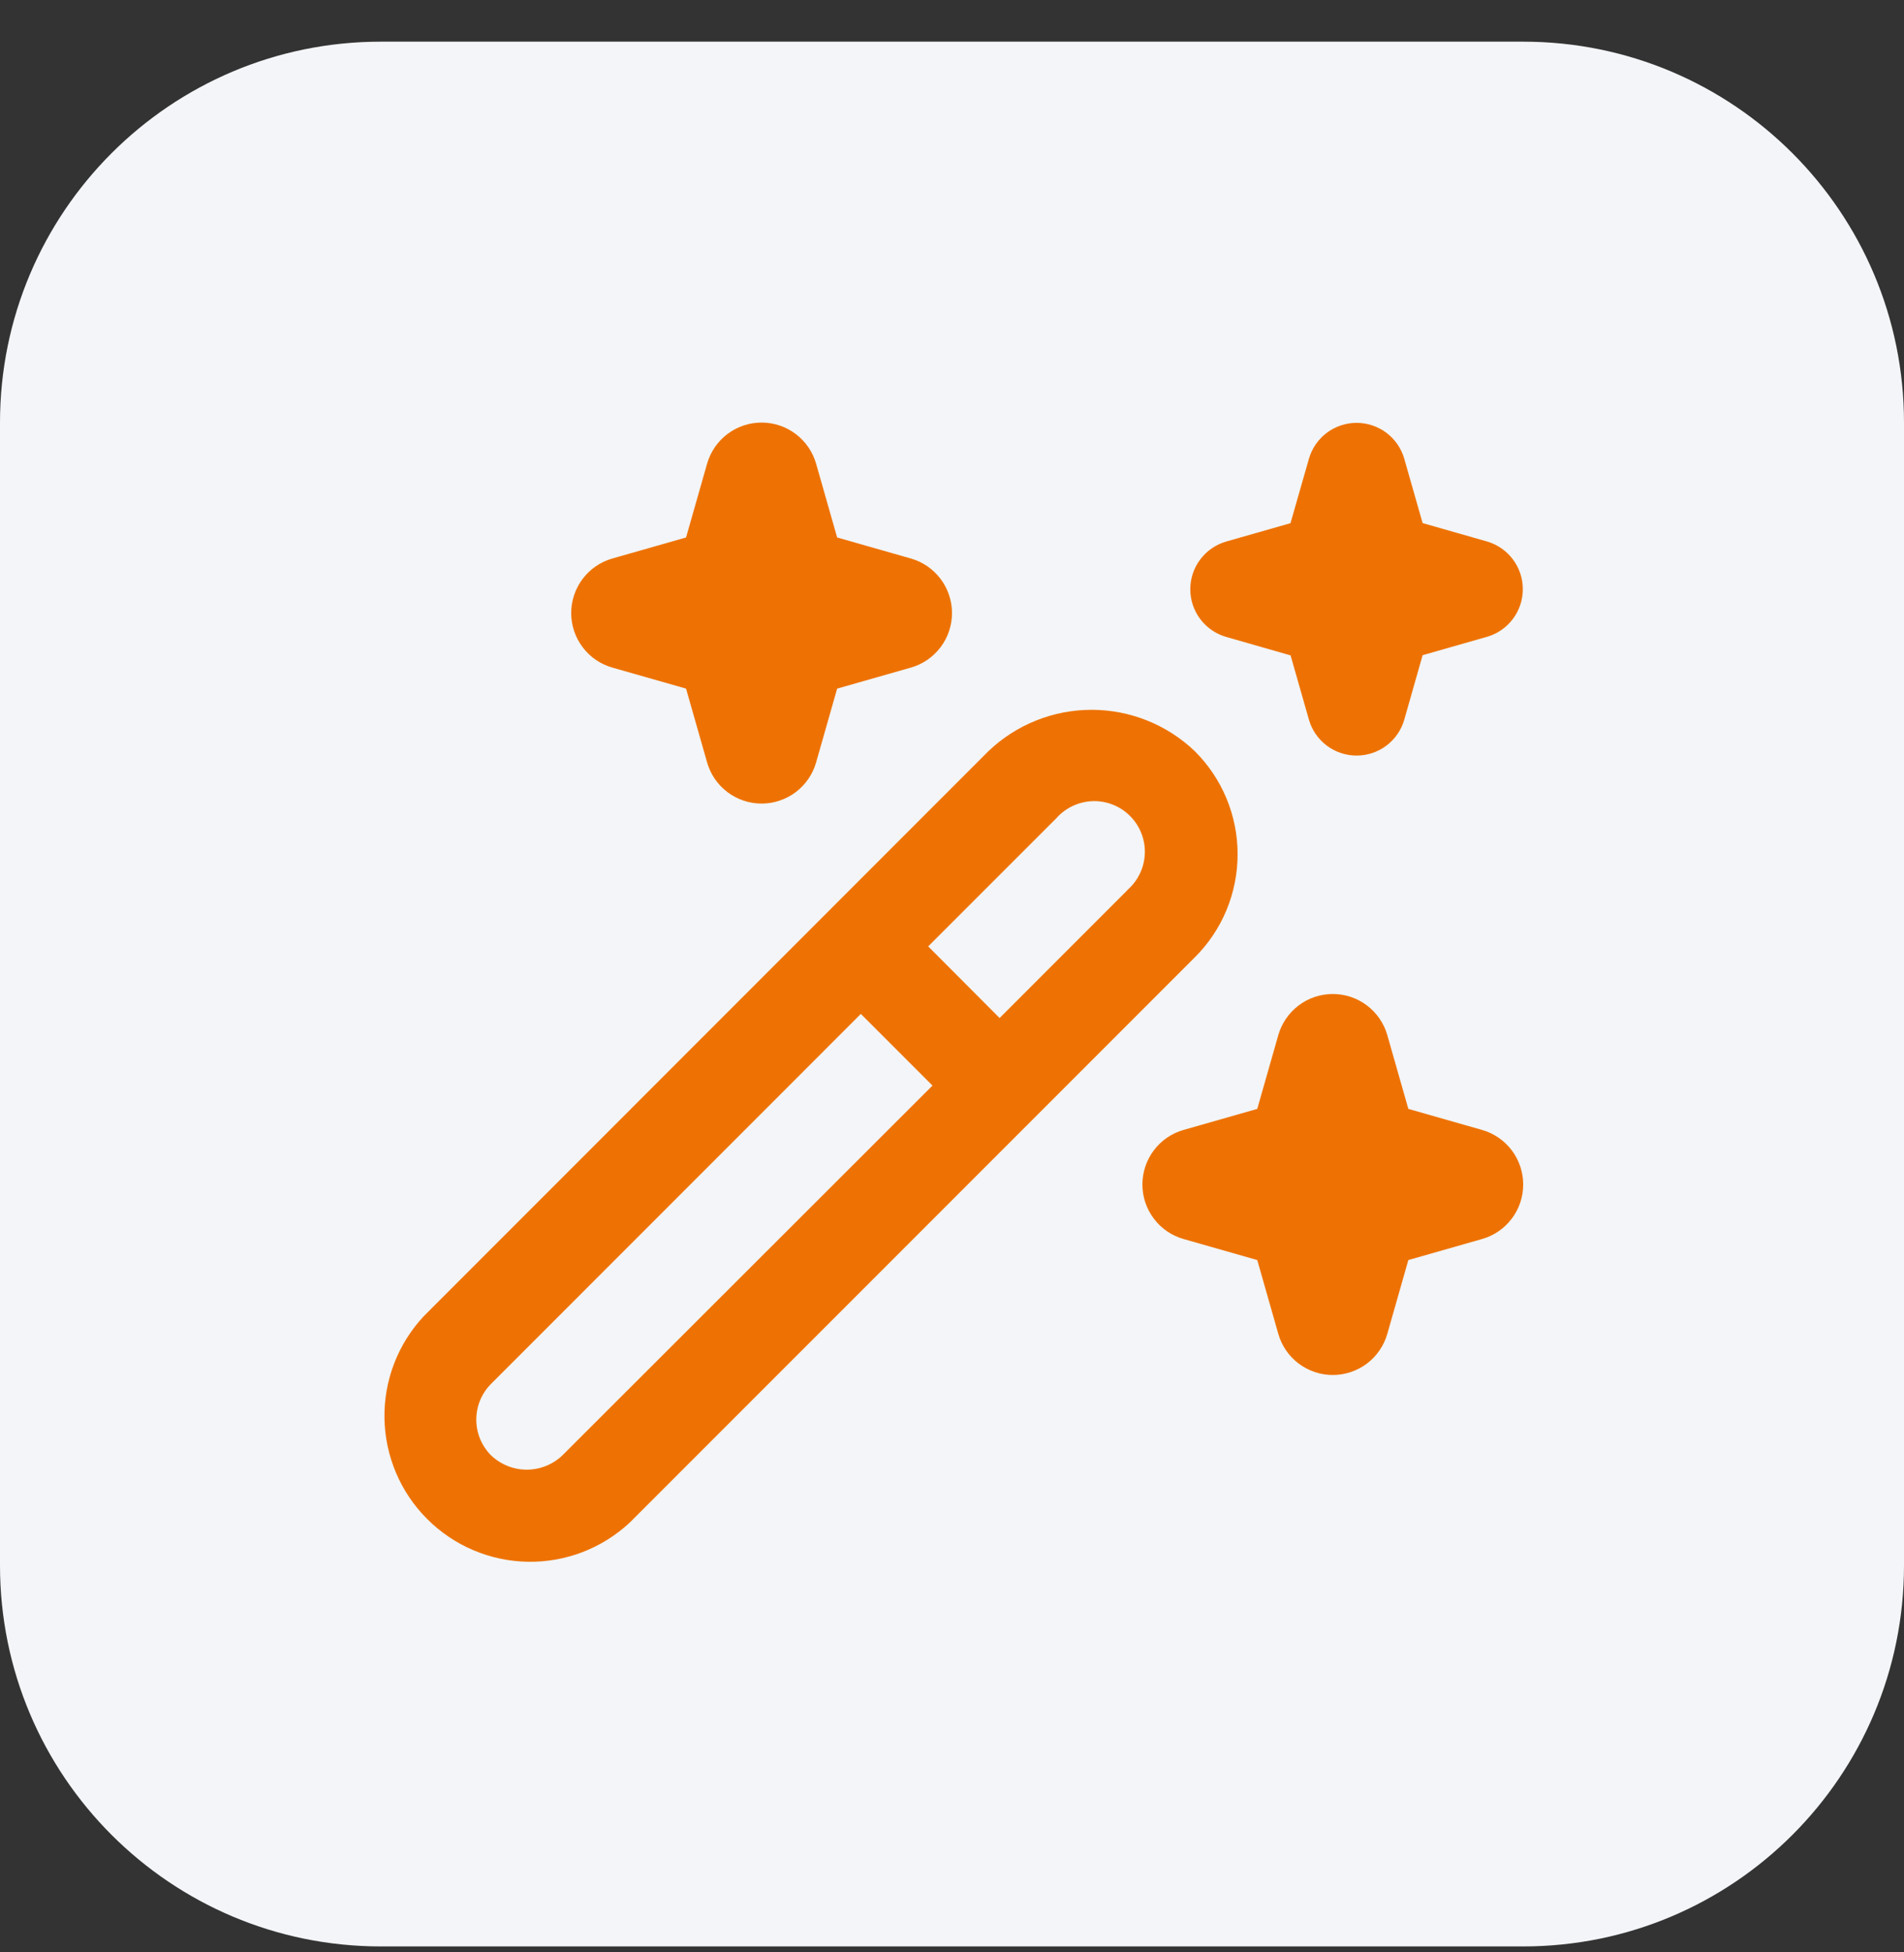
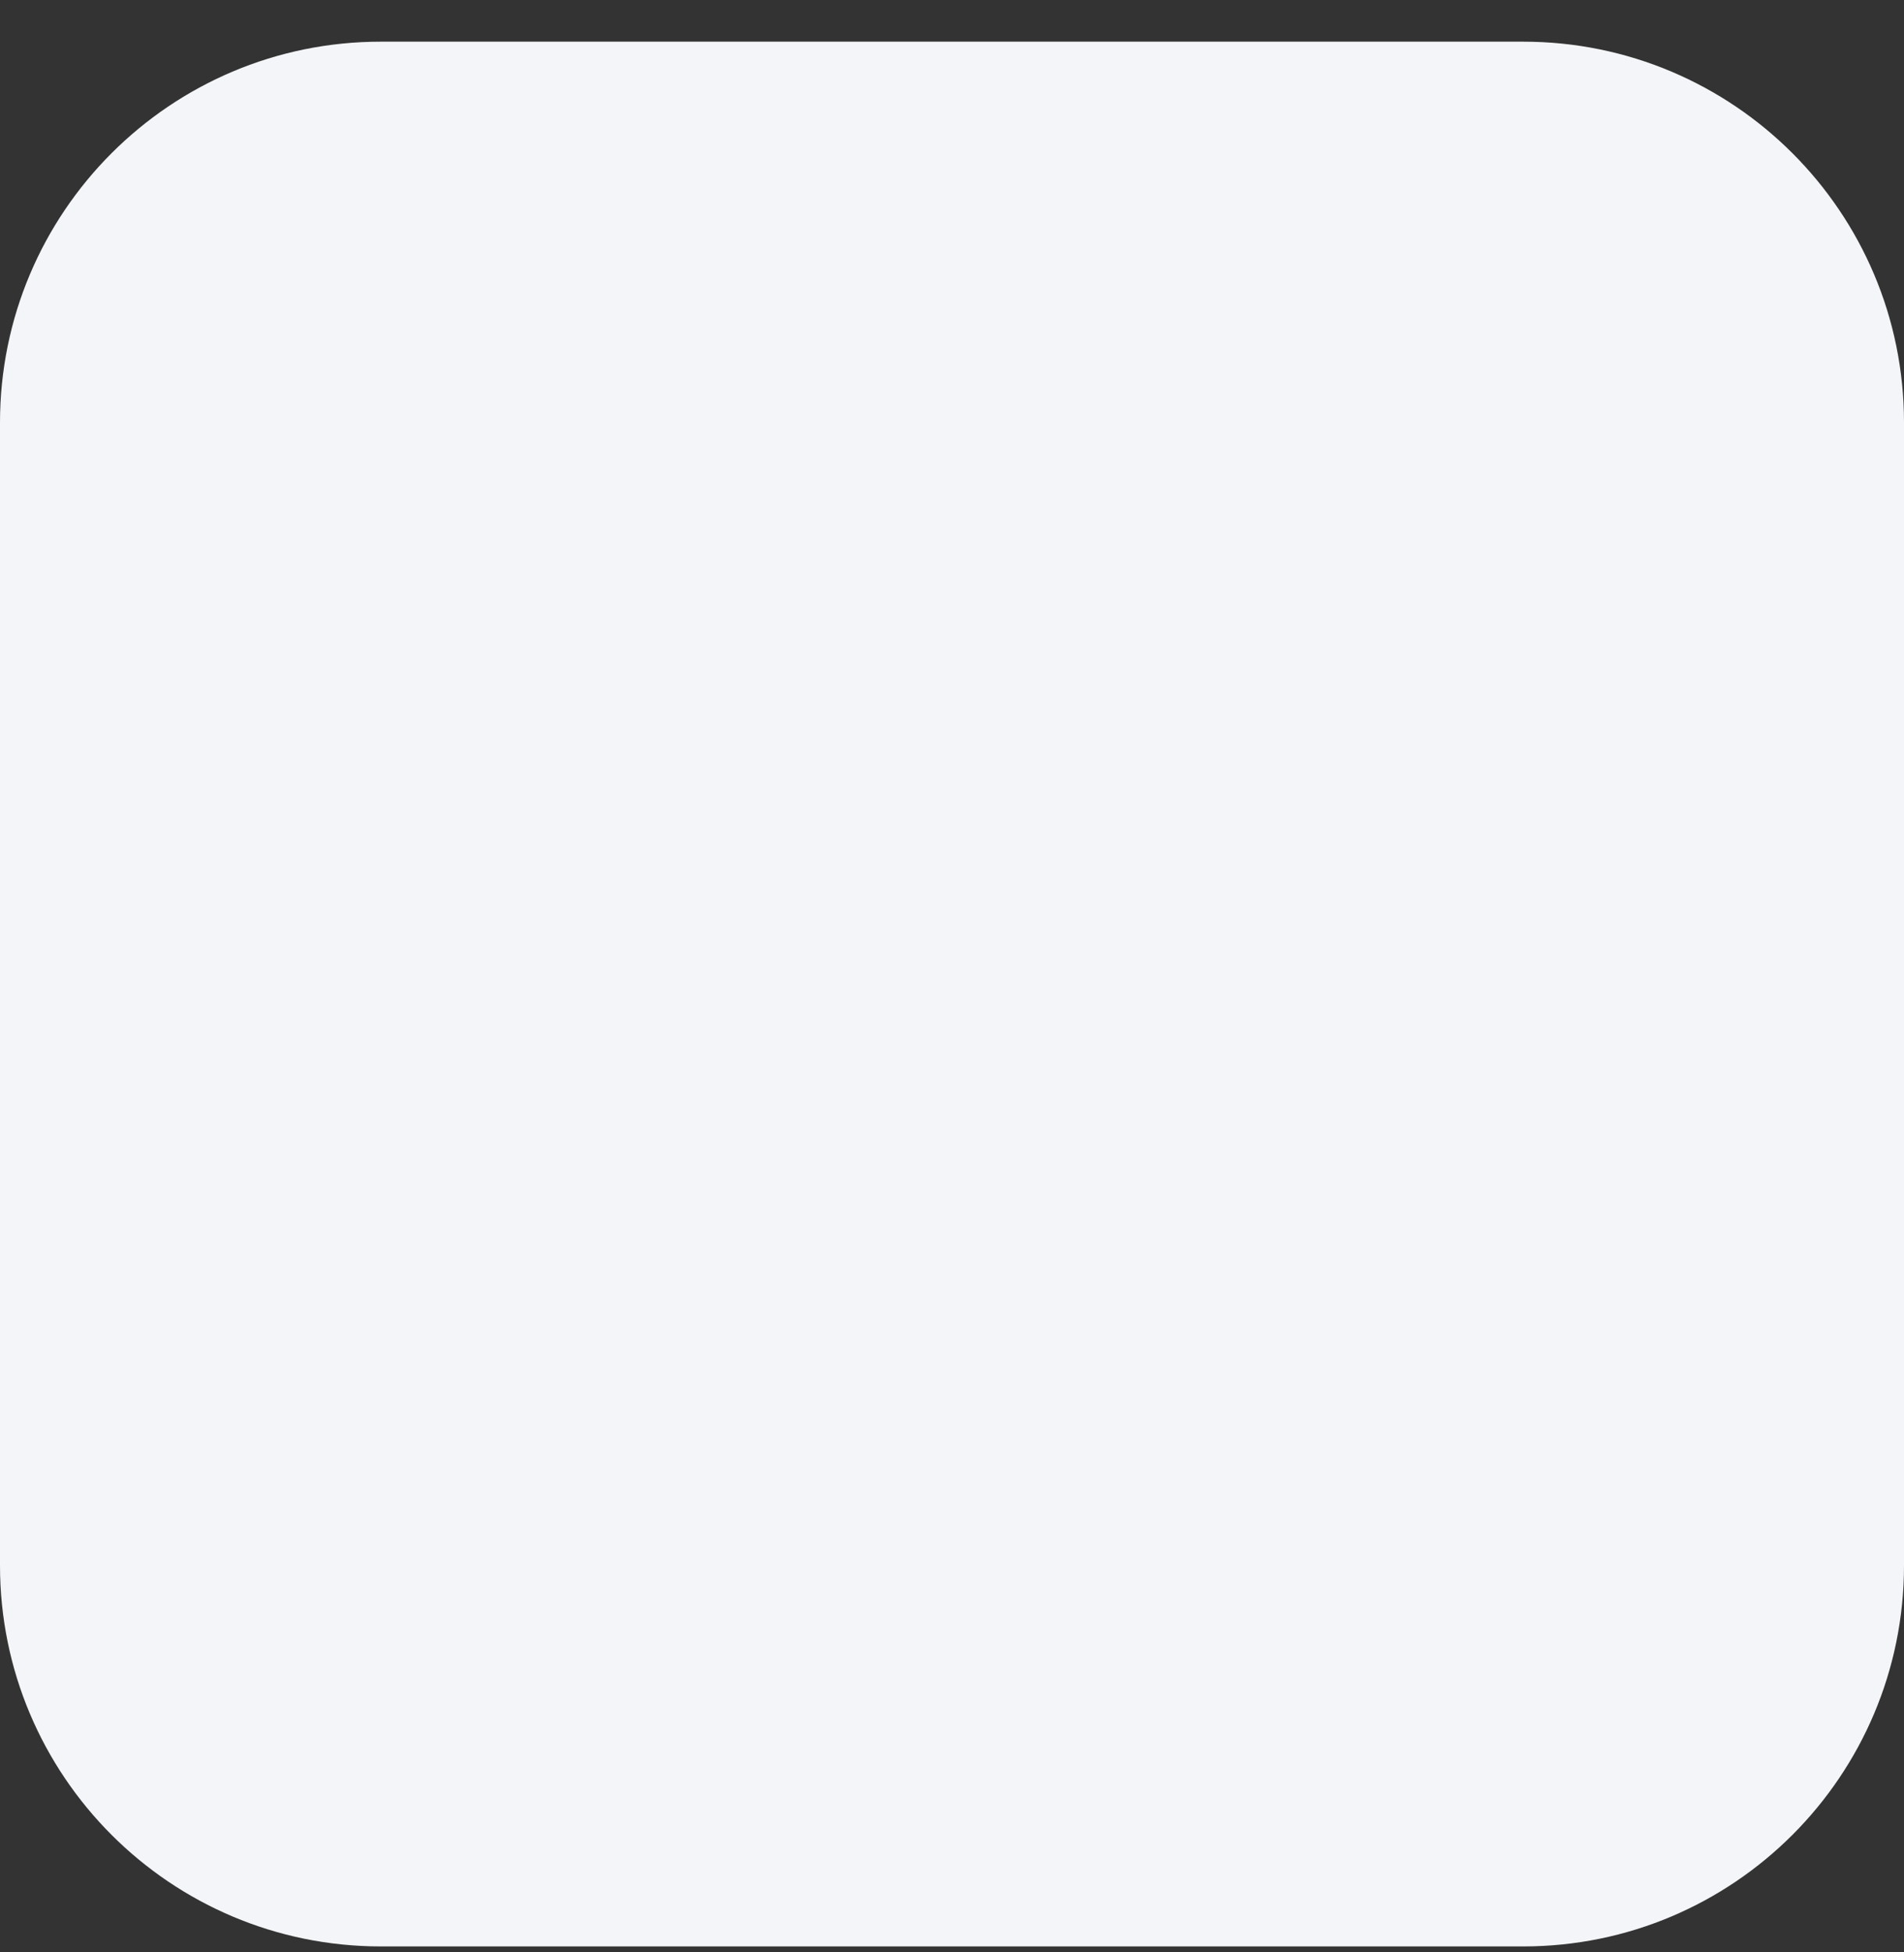
<svg xmlns="http://www.w3.org/2000/svg" width="40" height="41" viewBox="0 0 40 41" fill="none">
  <rect x="0" y="0" width="40" height="41" fill="#333333" stroke="none" />
  <path d="M0 8.875C0 4.456 3.582 0.875 8 0.875H32C36.418 0.875 40 4.456 40 8.875V32.875C40 37.293 36.418 40.875 32 40.875H8C3.582 40.875 0 37.293 0 32.875V8.875Z" fill="#F3F5F8" />
  <g clip-path="url(#clip0_2597_12342)">
-     <path d="M26 17.938C26 17.536 25.921 17.138 25.766 16.766C25.612 16.395 25.385 16.058 25.1 15.774C24.516 15.217 23.74 14.906 22.933 14.906C22.126 14.906 21.35 15.217 20.766 15.774L8.9 27.643C8.358 28.224 8.063 28.992 8.077 29.786C8.091 30.58 8.412 31.338 8.974 31.899C9.535 32.461 10.293 32.783 11.087 32.797C11.881 32.811 12.649 32.516 13.23 31.974L25.1 20.105C25.386 19.822 25.612 19.484 25.767 19.112C25.921 18.74 26 18.341 26 17.938ZM11.816 30.562C11.614 30.755 11.345 30.863 11.066 30.863C10.787 30.863 10.518 30.755 10.316 30.562C10.117 30.363 10.006 30.093 10.006 29.812C10.006 29.531 10.117 29.261 10.316 29.062L18.085 21.292L19.59 22.797L11.816 30.562ZM23.688 18.69L21 21.379L19.5 19.874L22.189 17.186C22.285 17.077 22.402 16.988 22.534 16.926C22.665 16.864 22.808 16.829 22.953 16.824C23.099 16.819 23.244 16.844 23.379 16.898C23.515 16.951 23.637 17.032 23.74 17.135C23.843 17.238 23.924 17.361 23.977 17.496C24.031 17.631 24.056 17.776 24.051 17.922C24.046 18.067 24.012 18.21 23.949 18.342C23.887 18.473 23.798 18.59 23.689 18.686L23.688 18.69ZM12.863 11.729L14.413 11.287L14.855 9.737C14.926 9.489 15.076 9.27 15.283 9.114C15.489 8.958 15.741 8.874 16 8.874C16.259 8.874 16.51 8.958 16.717 9.114C16.923 9.27 17.074 9.489 17.145 9.737L17.587 11.287L19.137 11.729C19.386 11.8 19.604 11.951 19.76 12.157C19.916 12.364 20 12.616 20 12.874C20 13.133 19.916 13.385 19.76 13.591C19.604 13.798 19.386 13.948 19.137 14.019L17.587 14.461L17.145 16.011C17.074 16.26 16.923 16.479 16.717 16.635C16.51 16.79 16.259 16.875 16 16.875C15.741 16.875 15.489 16.79 15.283 16.635C15.076 16.479 14.926 16.26 14.855 16.011L14.413 14.461L12.863 14.019C12.614 13.948 12.395 13.798 12.24 13.591C12.084 13.385 12 13.133 12 12.874C12 12.616 12.084 12.364 12.24 12.157C12.395 11.951 12.614 11.8 12.863 11.729ZM31.137 26.019L29.587 26.461L29.145 28.011C29.074 28.26 28.923 28.479 28.717 28.635C28.51 28.79 28.259 28.875 28 28.875C27.741 28.875 27.489 28.79 27.283 28.635C27.076 28.479 26.926 28.26 26.855 28.011L26.413 26.461L24.863 26.019C24.614 25.948 24.395 25.798 24.24 25.591C24.084 25.385 24 25.133 24 24.874C24 24.616 24.084 24.364 24.24 24.157C24.395 23.951 24.614 23.8 24.863 23.729L26.413 23.287L26.855 21.737C26.926 21.489 27.076 21.27 27.283 21.114C27.489 20.958 27.741 20.874 28 20.874C28.259 20.874 28.51 20.958 28.717 21.114C28.923 21.27 29.074 21.489 29.145 21.737L29.587 23.287L31.137 23.729C31.386 23.8 31.604 23.951 31.76 24.157C31.916 24.364 32 24.616 32 24.874C32 25.133 31.916 25.385 31.76 25.591C31.604 25.798 31.386 25.948 31.137 26.019ZM25.755 11.374L27.111 10.987L27.5 9.629C27.563 9.413 27.695 9.223 27.875 9.088C28.055 8.953 28.275 8.88 28.5 8.88C28.725 8.88 28.944 8.953 29.125 9.088C29.305 9.223 29.437 9.413 29.5 9.629L29.887 10.985L31.243 11.372C31.459 11.436 31.649 11.567 31.784 11.748C31.919 11.928 31.992 12.147 31.992 12.372C31.992 12.598 31.919 12.817 31.784 12.997C31.649 13.177 31.459 13.309 31.243 13.372L29.887 13.759L29.5 15.118C29.437 15.335 29.305 15.524 29.125 15.659C28.944 15.794 28.725 15.867 28.5 15.867C28.275 15.867 28.055 15.794 27.875 15.659C27.695 15.524 27.563 15.335 27.5 15.118L27.113 13.763L25.755 13.374C25.539 13.311 25.349 13.179 25.214 12.999C25.079 12.819 25.006 12.6 25.006 12.374C25.006 12.149 25.079 11.93 25.214 11.75C25.349 11.569 25.539 11.438 25.755 11.374Z" fill="#EE7203" />
-   </g>
+     </g>
  <defs>
    <clipPath id="clip0_2597_12342">
      <rect width="24" height="24" fill="white" transform="translate(8 8.875)" />
    </clipPath>
  </defs>
</svg>